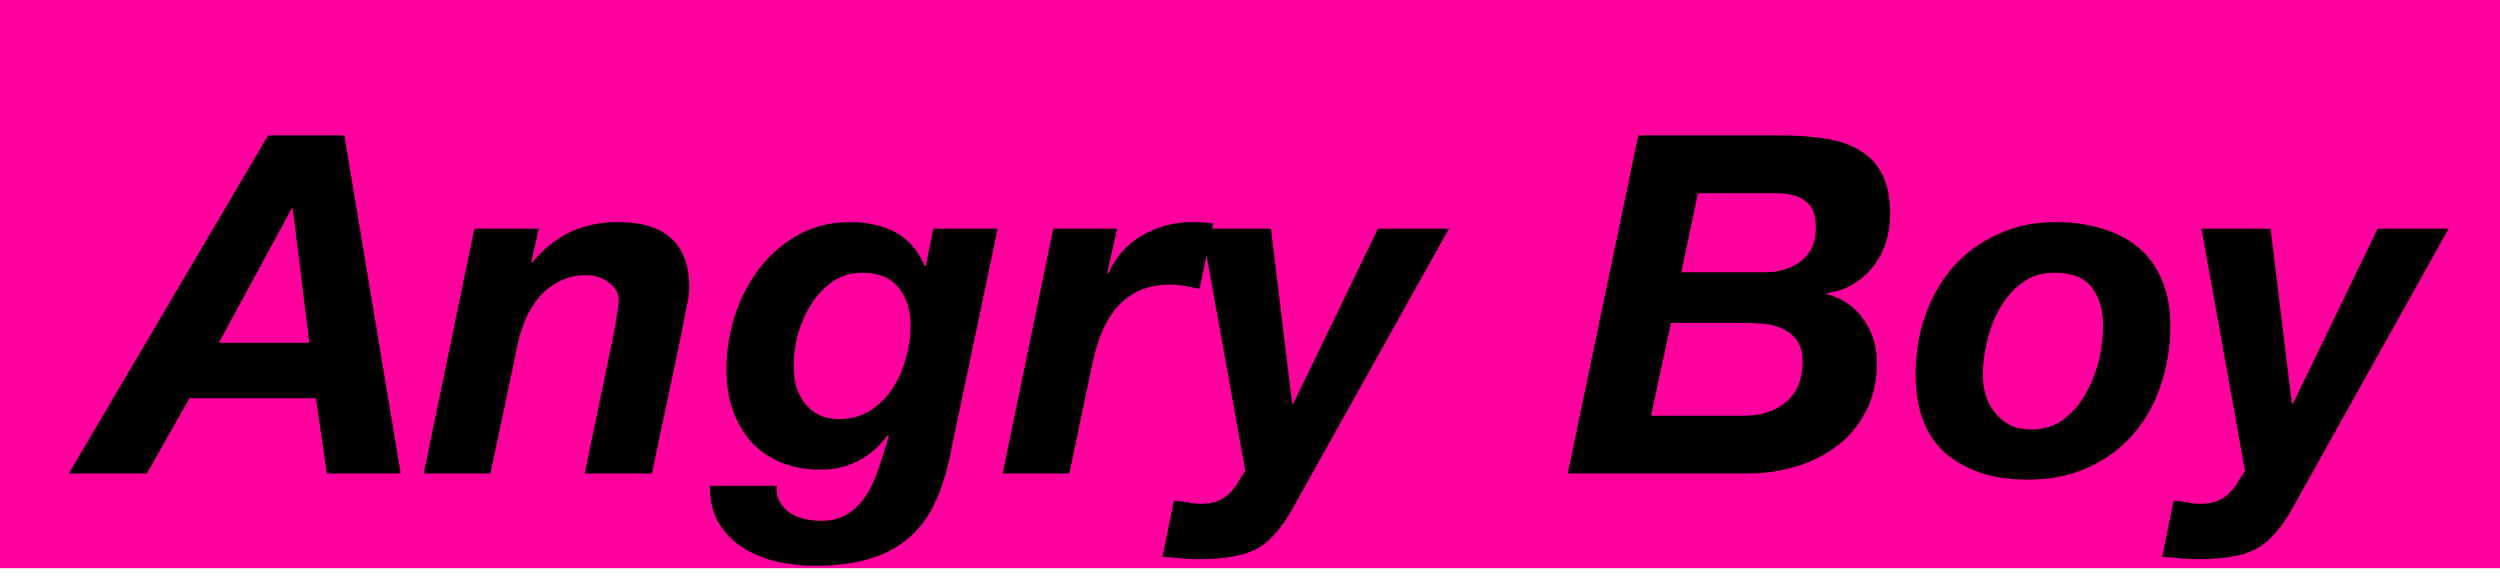
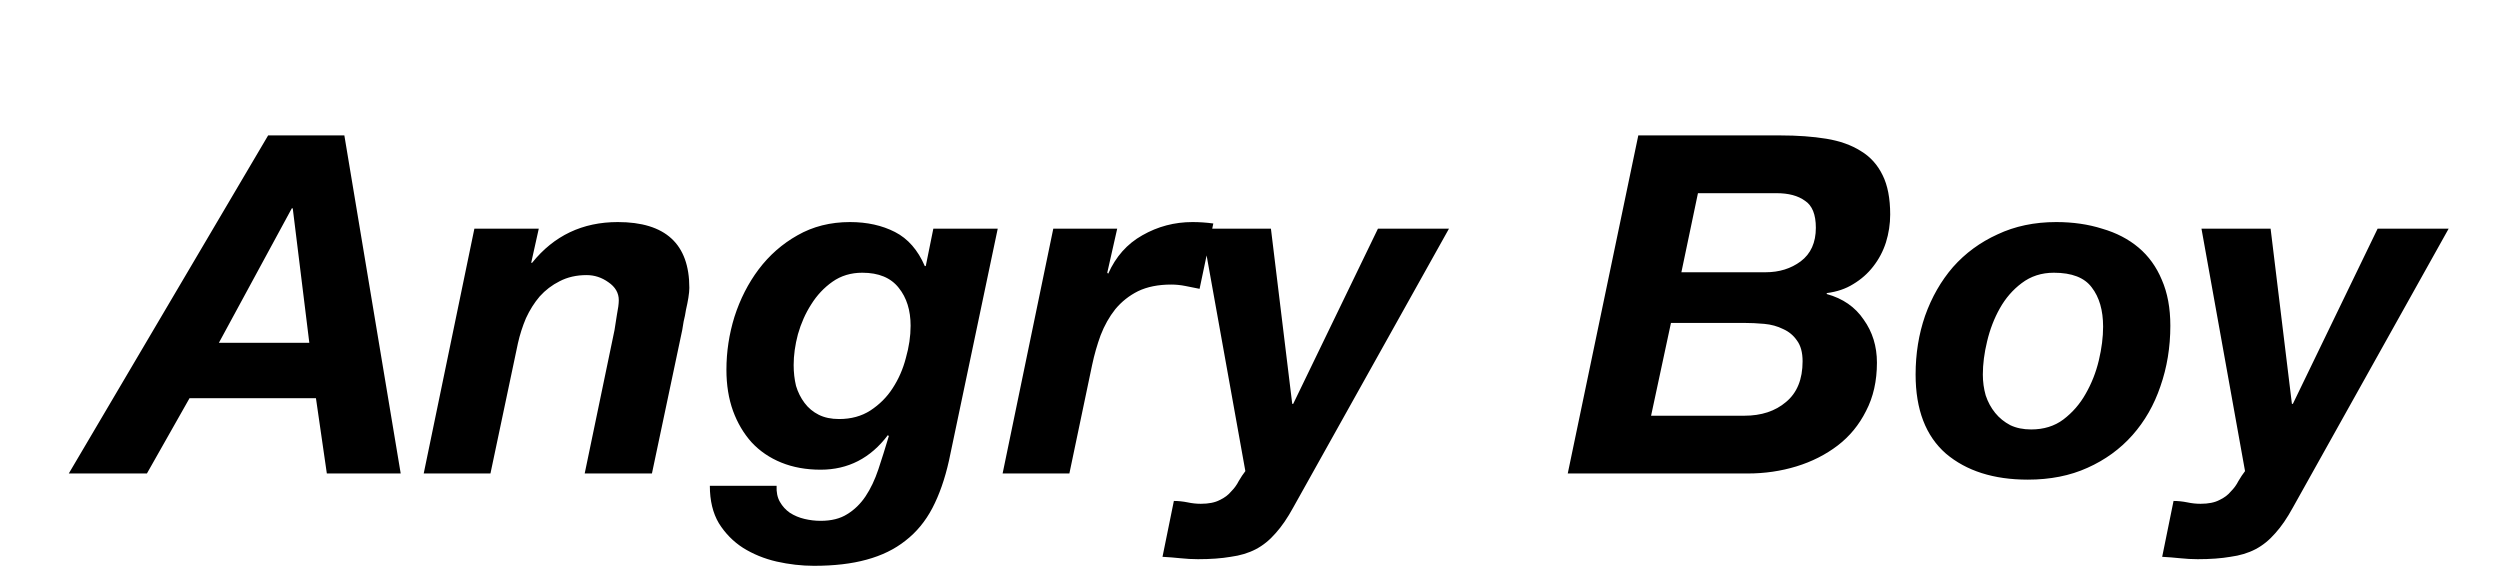
<svg xmlns="http://www.w3.org/2000/svg" width="132" height="31" viewBox="0 0 132 31" fill="none">
-   <rect width="132" height="30" fill="#FF009E" />
  <path d="M14.157 7.15H18.182L21.157 25H17.257L16.682 21.025H10.007L7.757 25H3.632L14.157 7.15ZM11.557 18.1H16.332L15.457 11H15.407L11.557 18.1ZM25.047 12.075H28.447L28.047 13.875H28.096C29.247 12.442 30.755 11.725 32.621 11.725C35.138 11.725 36.397 12.883 36.397 15.2C36.397 15.333 36.38 15.508 36.346 15.725C36.313 15.925 36.272 16.133 36.221 16.35C36.188 16.567 36.147 16.775 36.096 16.975C36.063 17.158 36.038 17.308 36.022 17.425L34.422 25H30.872L32.447 17.425C32.48 17.225 32.522 16.958 32.572 16.625C32.638 16.292 32.672 16.033 32.672 15.85C32.672 15.467 32.488 15.15 32.121 14.9C31.771 14.65 31.388 14.525 30.971 14.525C30.438 14.525 29.963 14.633 29.547 14.85C29.146 15.05 28.797 15.317 28.497 15.65C28.213 15.983 27.971 16.367 27.771 16.8C27.588 17.233 27.447 17.675 27.346 18.125L25.896 25H22.372L25.047 12.075ZM50.105 24.325C49.888 25.292 49.596 26.125 49.23 26.825C48.863 27.525 48.388 28.1 47.805 28.55C47.238 29 46.555 29.333 45.755 29.55C44.971 29.767 44.046 29.875 42.98 29.875C42.33 29.875 41.671 29.8 41.005 29.65C40.355 29.5 39.763 29.258 39.23 28.925C38.713 28.592 38.288 28.158 37.955 27.625C37.638 27.092 37.48 26.433 37.48 25.65H41.005C40.988 25.983 41.046 26.267 41.18 26.5C41.313 26.733 41.488 26.925 41.705 27.075C41.938 27.225 42.196 27.333 42.48 27.4C42.763 27.467 43.046 27.5 43.33 27.5C43.896 27.5 44.363 27.383 44.73 27.15C45.113 26.917 45.438 26.6 45.705 26.2C45.971 25.8 46.196 25.325 46.38 24.775C46.563 24.225 46.746 23.642 46.93 23.025L46.88 22.975C45.963 24.192 44.78 24.8 43.33 24.8C42.563 24.8 41.871 24.675 41.255 24.425C40.638 24.175 40.113 23.817 39.68 23.35C39.263 22.883 38.938 22.333 38.705 21.7C38.471 21.05 38.355 20.325 38.355 19.525C38.355 18.575 38.496 17.642 38.78 16.725C39.08 15.792 39.505 14.958 40.055 14.225C40.621 13.475 41.305 12.875 42.105 12.425C42.921 11.958 43.846 11.725 44.88 11.725C45.78 11.725 46.571 11.9 47.255 12.25C47.938 12.6 48.463 13.2 48.83 14.05H48.88L49.28 12.075H52.68L50.105 24.325ZM45.53 14.4C44.93 14.4 44.405 14.558 43.955 14.875C43.505 15.192 43.13 15.592 42.83 16.075C42.53 16.542 42.296 17.067 42.13 17.65C41.98 18.217 41.905 18.758 41.905 19.275C41.905 19.658 41.946 20.025 42.03 20.375C42.13 20.708 42.28 21.008 42.48 21.275C42.68 21.542 42.93 21.75 43.23 21.9C43.53 22.05 43.888 22.125 44.305 22.125C44.938 22.125 45.488 21.975 45.955 21.675C46.438 21.358 46.83 20.967 47.13 20.5C47.446 20.017 47.68 19.483 47.83 18.9C47.996 18.317 48.08 17.75 48.08 17.2C48.08 16.383 47.871 15.717 47.455 15.2C47.038 14.667 46.396 14.4 45.53 14.4ZM55.613 12.075H58.988L58.463 14.4L58.513 14.45C58.913 13.55 59.513 12.875 60.313 12.425C61.13 11.958 62.013 11.725 62.963 11.725C63.33 11.725 63.696 11.75 64.063 11.8L63.338 15.25C63.088 15.2 62.838 15.15 62.588 15.1C62.338 15.05 62.088 15.025 61.838 15.025C61.155 15.025 60.571 15.142 60.088 15.375C59.621 15.608 59.221 15.925 58.888 16.325C58.571 16.725 58.313 17.183 58.113 17.7C57.93 18.2 57.78 18.725 57.663 19.275L56.463 25H52.938L55.613 12.075ZM68.28 26.8C67.98 27.35 67.671 27.8 67.355 28.15C67.038 28.517 66.688 28.8 66.305 29C65.921 29.2 65.48 29.333 64.98 29.4C64.496 29.483 63.921 29.525 63.255 29.525C62.955 29.525 62.646 29.508 62.33 29.475C62.013 29.442 61.696 29.417 61.38 29.4L61.98 26.45C62.213 26.45 62.455 26.475 62.705 26.525C62.938 26.575 63.171 26.6 63.405 26.6C63.821 26.6 64.155 26.533 64.405 26.4C64.655 26.283 64.855 26.133 65.005 25.95C65.171 25.783 65.305 25.6 65.405 25.4C65.521 25.2 65.638 25.025 65.755 24.875L63.455 12.075H67.105L68.23 21.325H68.28L72.755 12.075H76.505L68.28 26.8ZM88.777 14.375H93.227C93.943 14.375 94.56 14.183 95.077 13.8C95.61 13.4 95.877 12.808 95.877 12.025C95.877 11.325 95.685 10.85 95.302 10.6C94.935 10.333 94.435 10.2 93.802 10.2H89.652L88.777 14.375ZM86.502 7.15H94.002C94.902 7.15 95.71 7.208 96.427 7.325C97.143 7.442 97.752 7.658 98.252 7.975C98.752 8.275 99.135 8.7 99.402 9.25C99.668 9.783 99.802 10.475 99.802 11.325C99.802 11.825 99.727 12.317 99.577 12.8C99.427 13.267 99.202 13.692 98.902 14.075C98.618 14.442 98.268 14.75 97.852 15C97.452 15.25 96.985 15.408 96.452 15.475V15.525C97.302 15.758 97.952 16.208 98.402 16.875C98.868 17.525 99.102 18.283 99.102 19.15C99.102 20.117 98.91 20.967 98.527 21.7C98.16 22.433 97.66 23.042 97.027 23.525C96.393 24.008 95.668 24.375 94.852 24.625C94.035 24.875 93.177 25 92.277 25H82.777L86.502 7.15ZM87.177 21.95H92.102C93.002 21.95 93.735 21.708 94.302 21.225C94.885 20.742 95.177 20.025 95.177 19.075C95.177 18.608 95.077 18.242 94.877 17.975C94.693 17.708 94.452 17.508 94.152 17.375C93.852 17.225 93.518 17.133 93.152 17.1C92.785 17.067 92.427 17.05 92.077 17.05H88.227L87.177 21.95ZM104.694 19.775C104.694 20.158 104.744 20.525 104.844 20.875C104.96 21.225 105.127 21.533 105.344 21.8C105.56 22.067 105.827 22.283 106.144 22.45C106.46 22.6 106.827 22.675 107.244 22.675C107.91 22.675 108.477 22.5 108.944 22.15C109.427 21.783 109.819 21.333 110.119 20.8C110.435 20.25 110.669 19.658 110.819 19.025C110.969 18.392 111.044 17.8 111.044 17.25C111.044 16.383 110.844 15.692 110.444 15.175C110.06 14.658 109.394 14.4 108.444 14.4C107.794 14.4 107.227 14.583 106.744 14.95C106.277 15.3 105.894 15.742 105.594 16.275C105.294 16.808 105.069 17.392 104.919 18.025C104.769 18.642 104.694 19.225 104.694 19.775ZM101.144 19.775C101.144 18.675 101.31 17.642 101.644 16.675C101.994 15.692 102.485 14.833 103.119 14.1C103.769 13.367 104.552 12.792 105.469 12.375C106.385 11.942 107.419 11.725 108.569 11.725C109.452 11.725 110.26 11.842 110.994 12.075C111.744 12.292 112.385 12.625 112.919 13.075C113.452 13.525 113.86 14.092 114.144 14.775C114.444 15.458 114.594 16.267 114.594 17.2C114.594 18.333 114.419 19.4 114.069 20.4C113.735 21.383 113.244 22.242 112.594 22.975C111.944 23.708 111.152 24.283 110.219 24.7C109.302 25.117 108.252 25.325 107.069 25.325C105.269 25.325 103.827 24.867 102.744 23.95C101.677 23.017 101.144 21.625 101.144 19.775ZM121.063 26.8C120.763 27.35 120.455 27.8 120.138 28.15C119.821 28.517 119.471 28.8 119.088 29C118.705 29.2 118.263 29.333 117.763 29.4C117.28 29.483 116.705 29.525 116.038 29.525C115.738 29.525 115.43 29.508 115.113 29.475C114.796 29.442 114.48 29.417 114.163 29.4L114.763 26.45C114.996 26.45 115.238 26.475 115.488 26.525C115.721 26.575 115.955 26.6 116.188 26.6C116.605 26.6 116.938 26.533 117.188 26.4C117.438 26.283 117.638 26.133 117.788 25.95C117.955 25.783 118.088 25.6 118.188 25.4C118.305 25.2 118.421 25.025 118.538 24.875L116.238 12.075H119.888L121.013 21.325H121.063L125.538 12.075H129.288L121.063 26.8Z" fill="black" />
</svg>